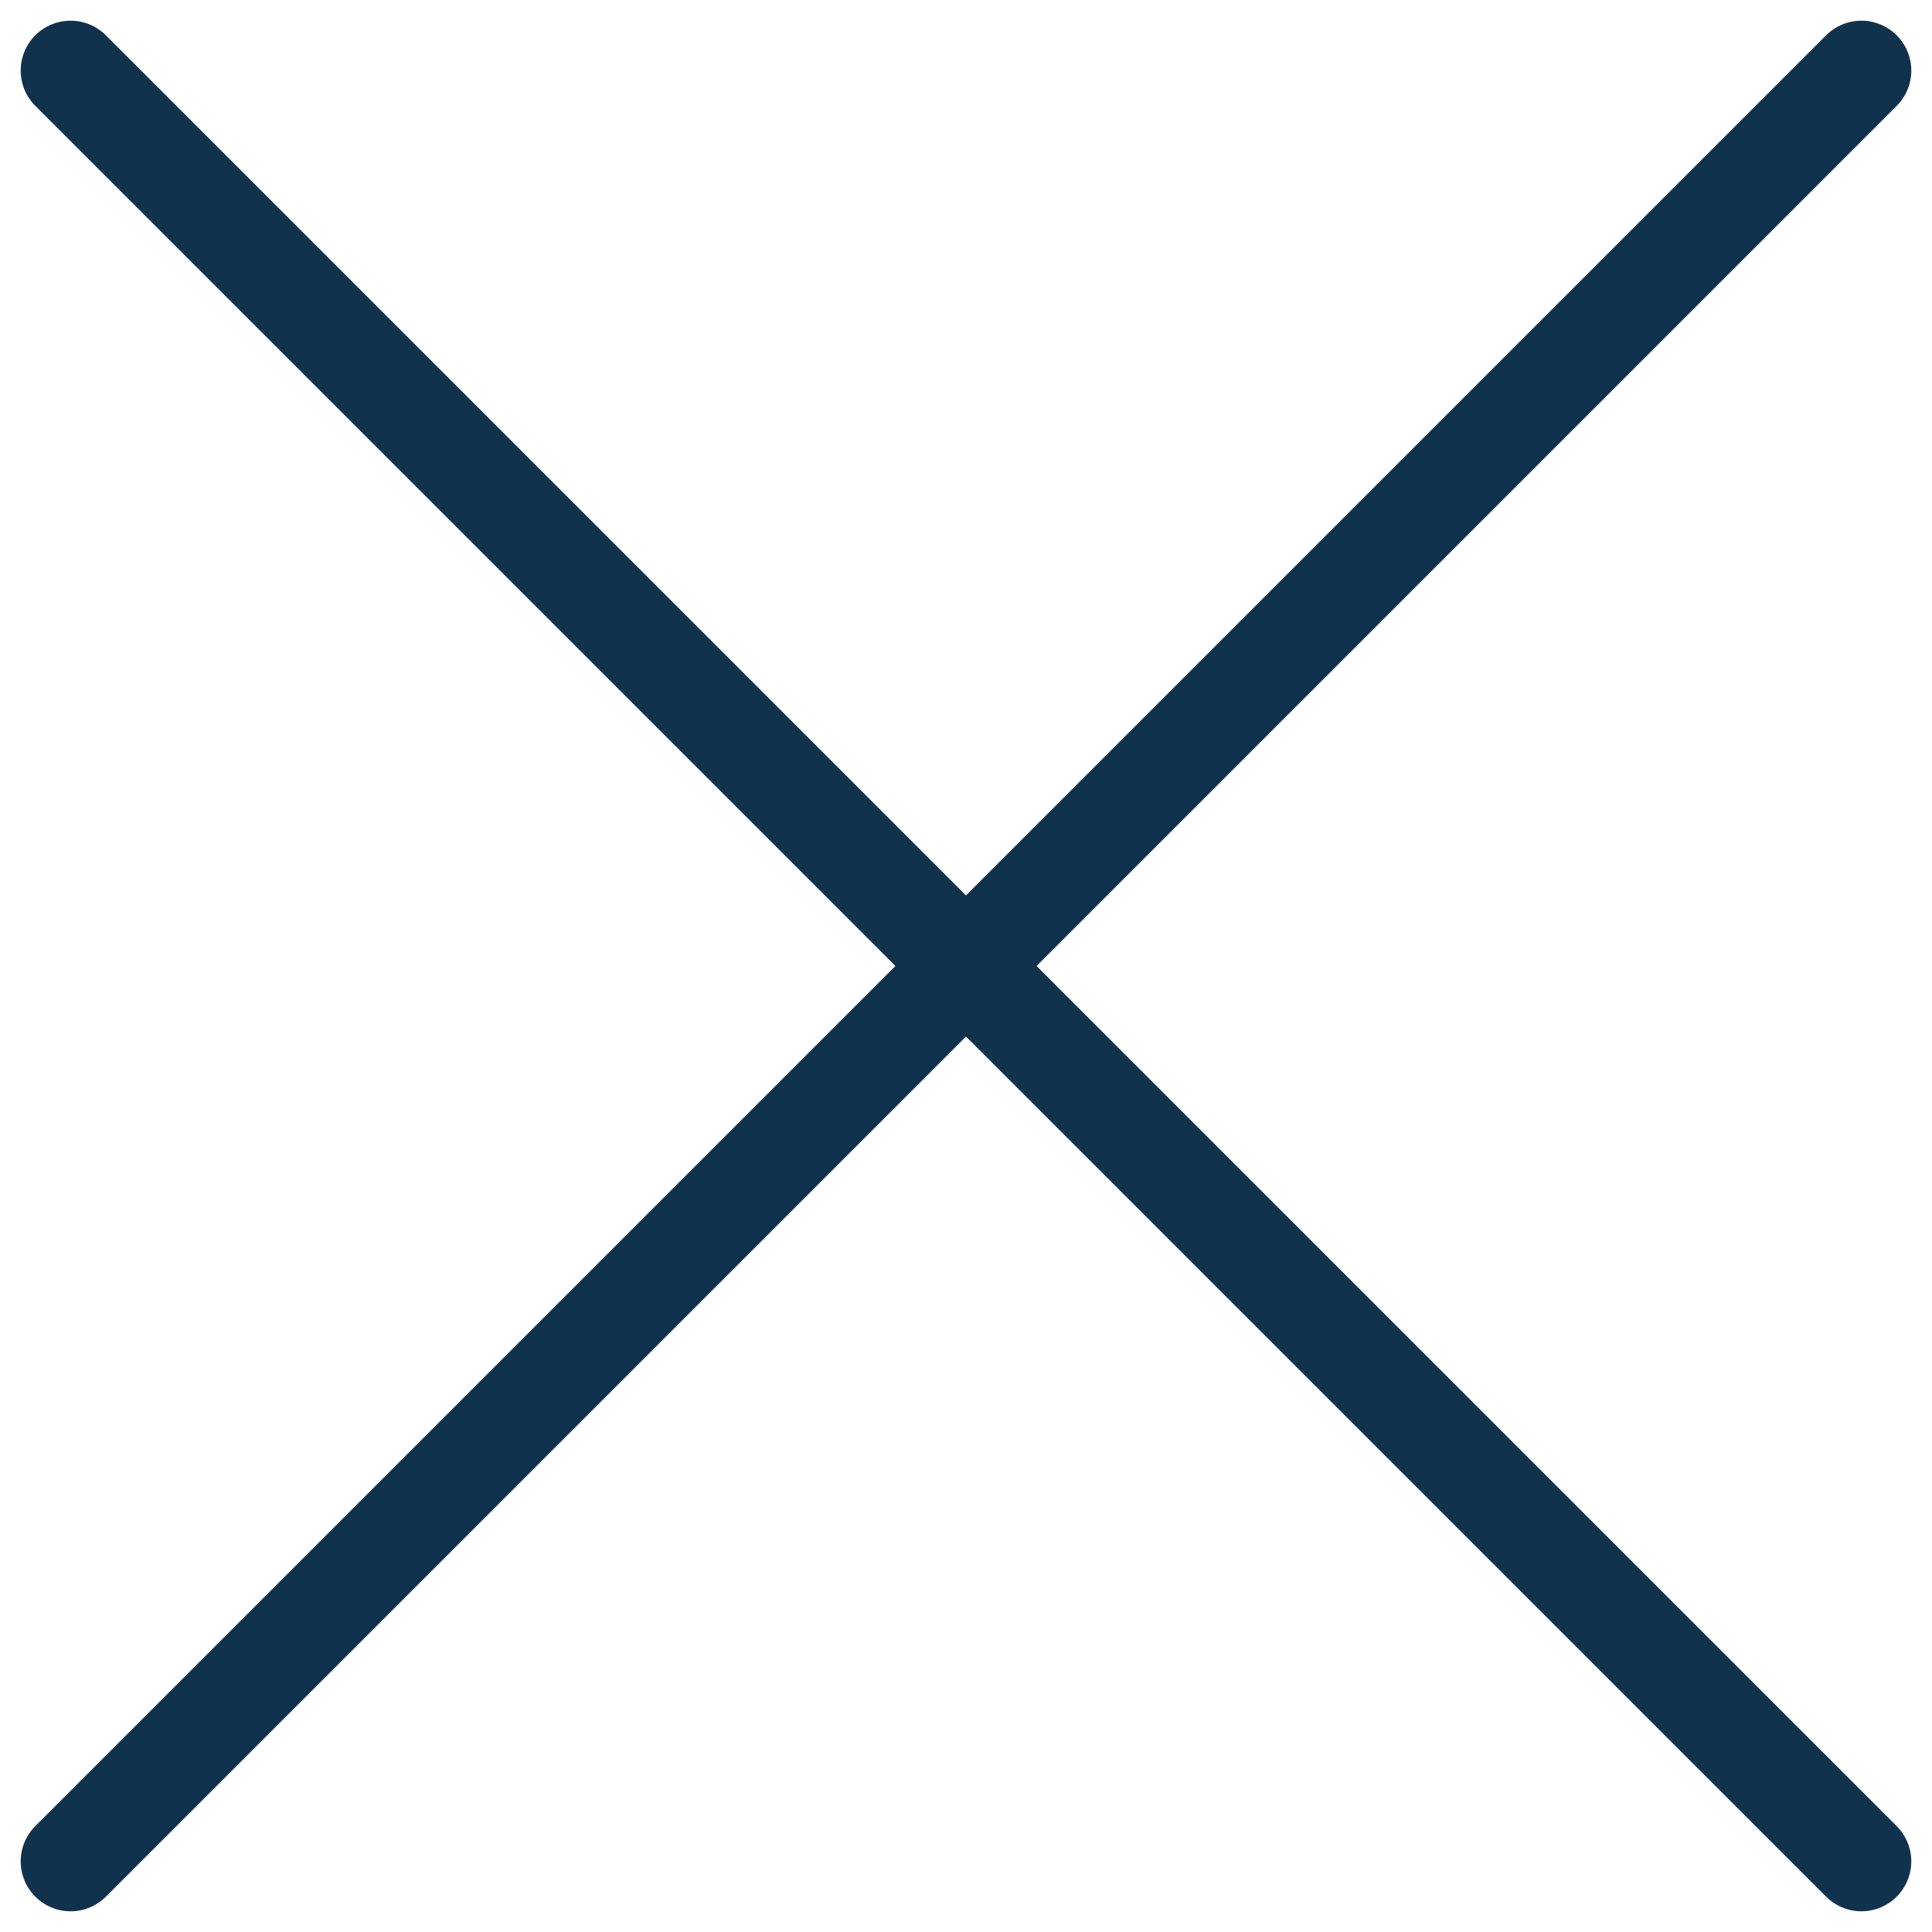
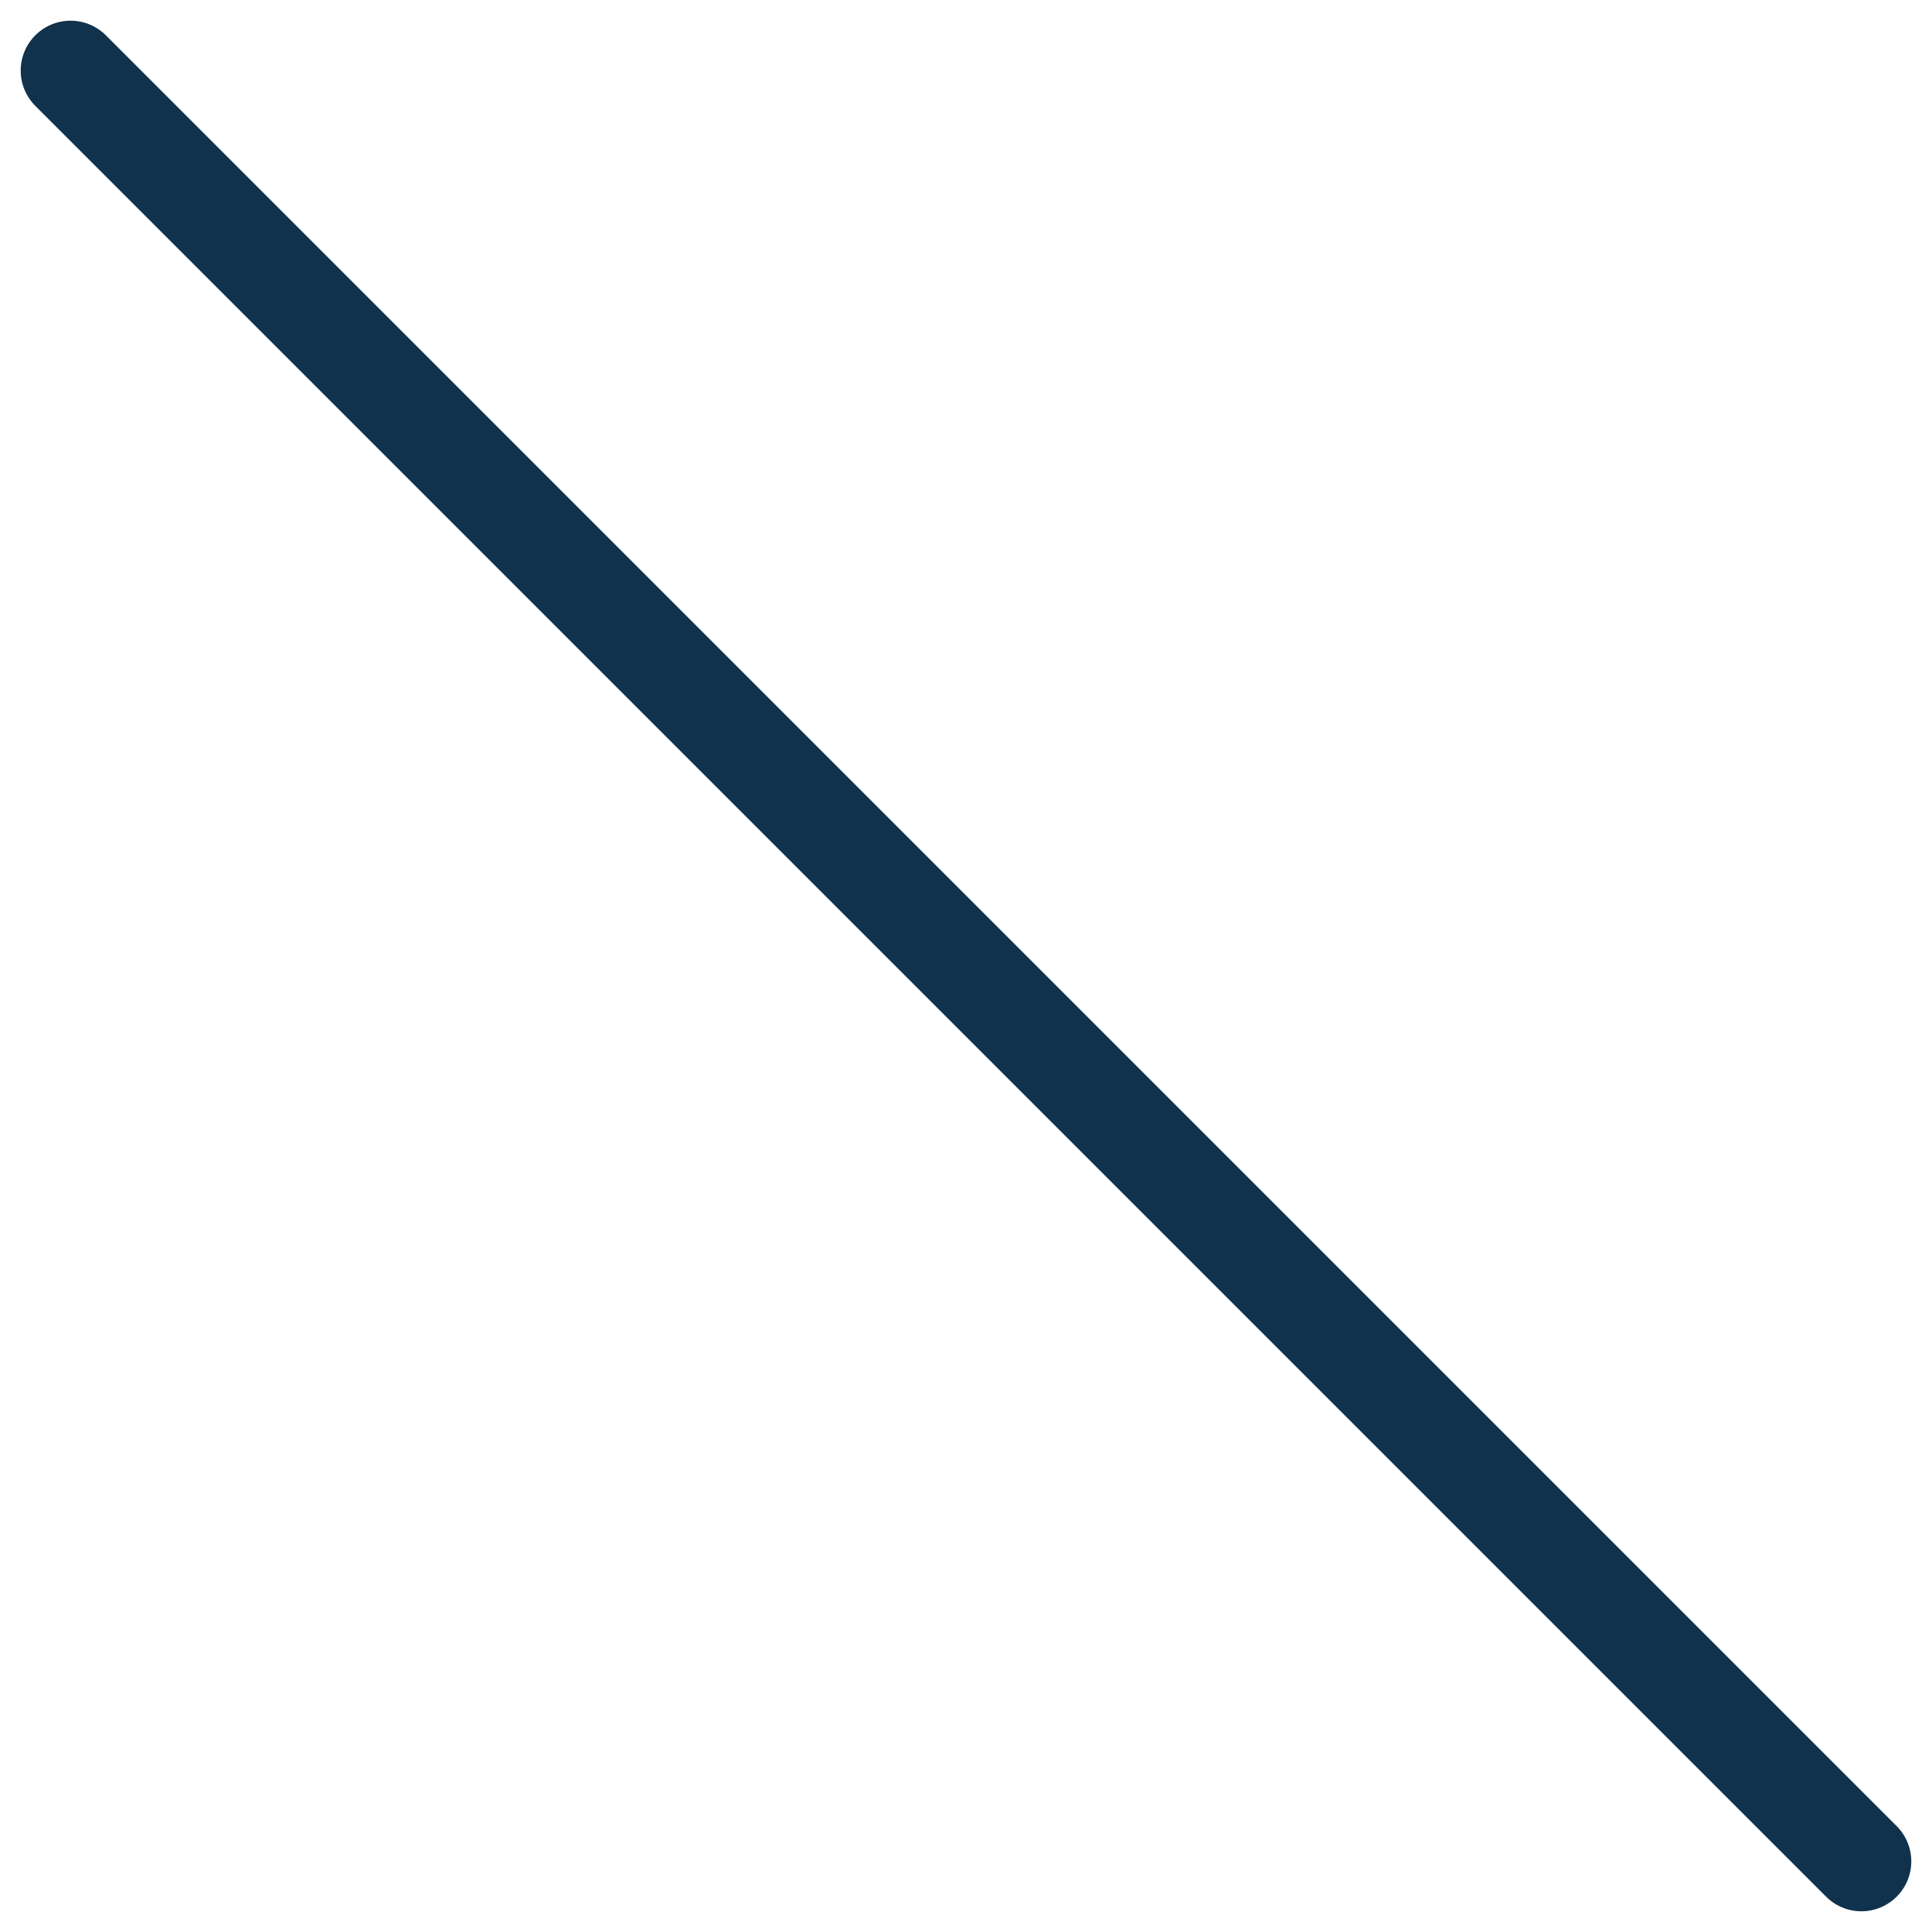
<svg xmlns="http://www.w3.org/2000/svg" width="38.721" height="38.721" viewBox="0 0 38.721 38.721">
  <g transform="translate(-193.918 -266.043) rotate(45)">
    <g transform="translate(136 -264.5)">
      <path d="M-10706.414-5013h50.758" transform="translate(10897.656 5328.5)" fill="none" stroke="#11324c" stroke-linecap="round" stroke-width="2" />
    </g>
    <g transform="translate(668.121 -165.621) rotate(90)">
-       <path d="M-10706.414-5013h50.758" transform="translate(10897.656 5328.5)" fill="none" stroke="#11324c" stroke-linecap="round" stroke-width="2" />
-     </g>
+       </g>
  </g>
</svg>